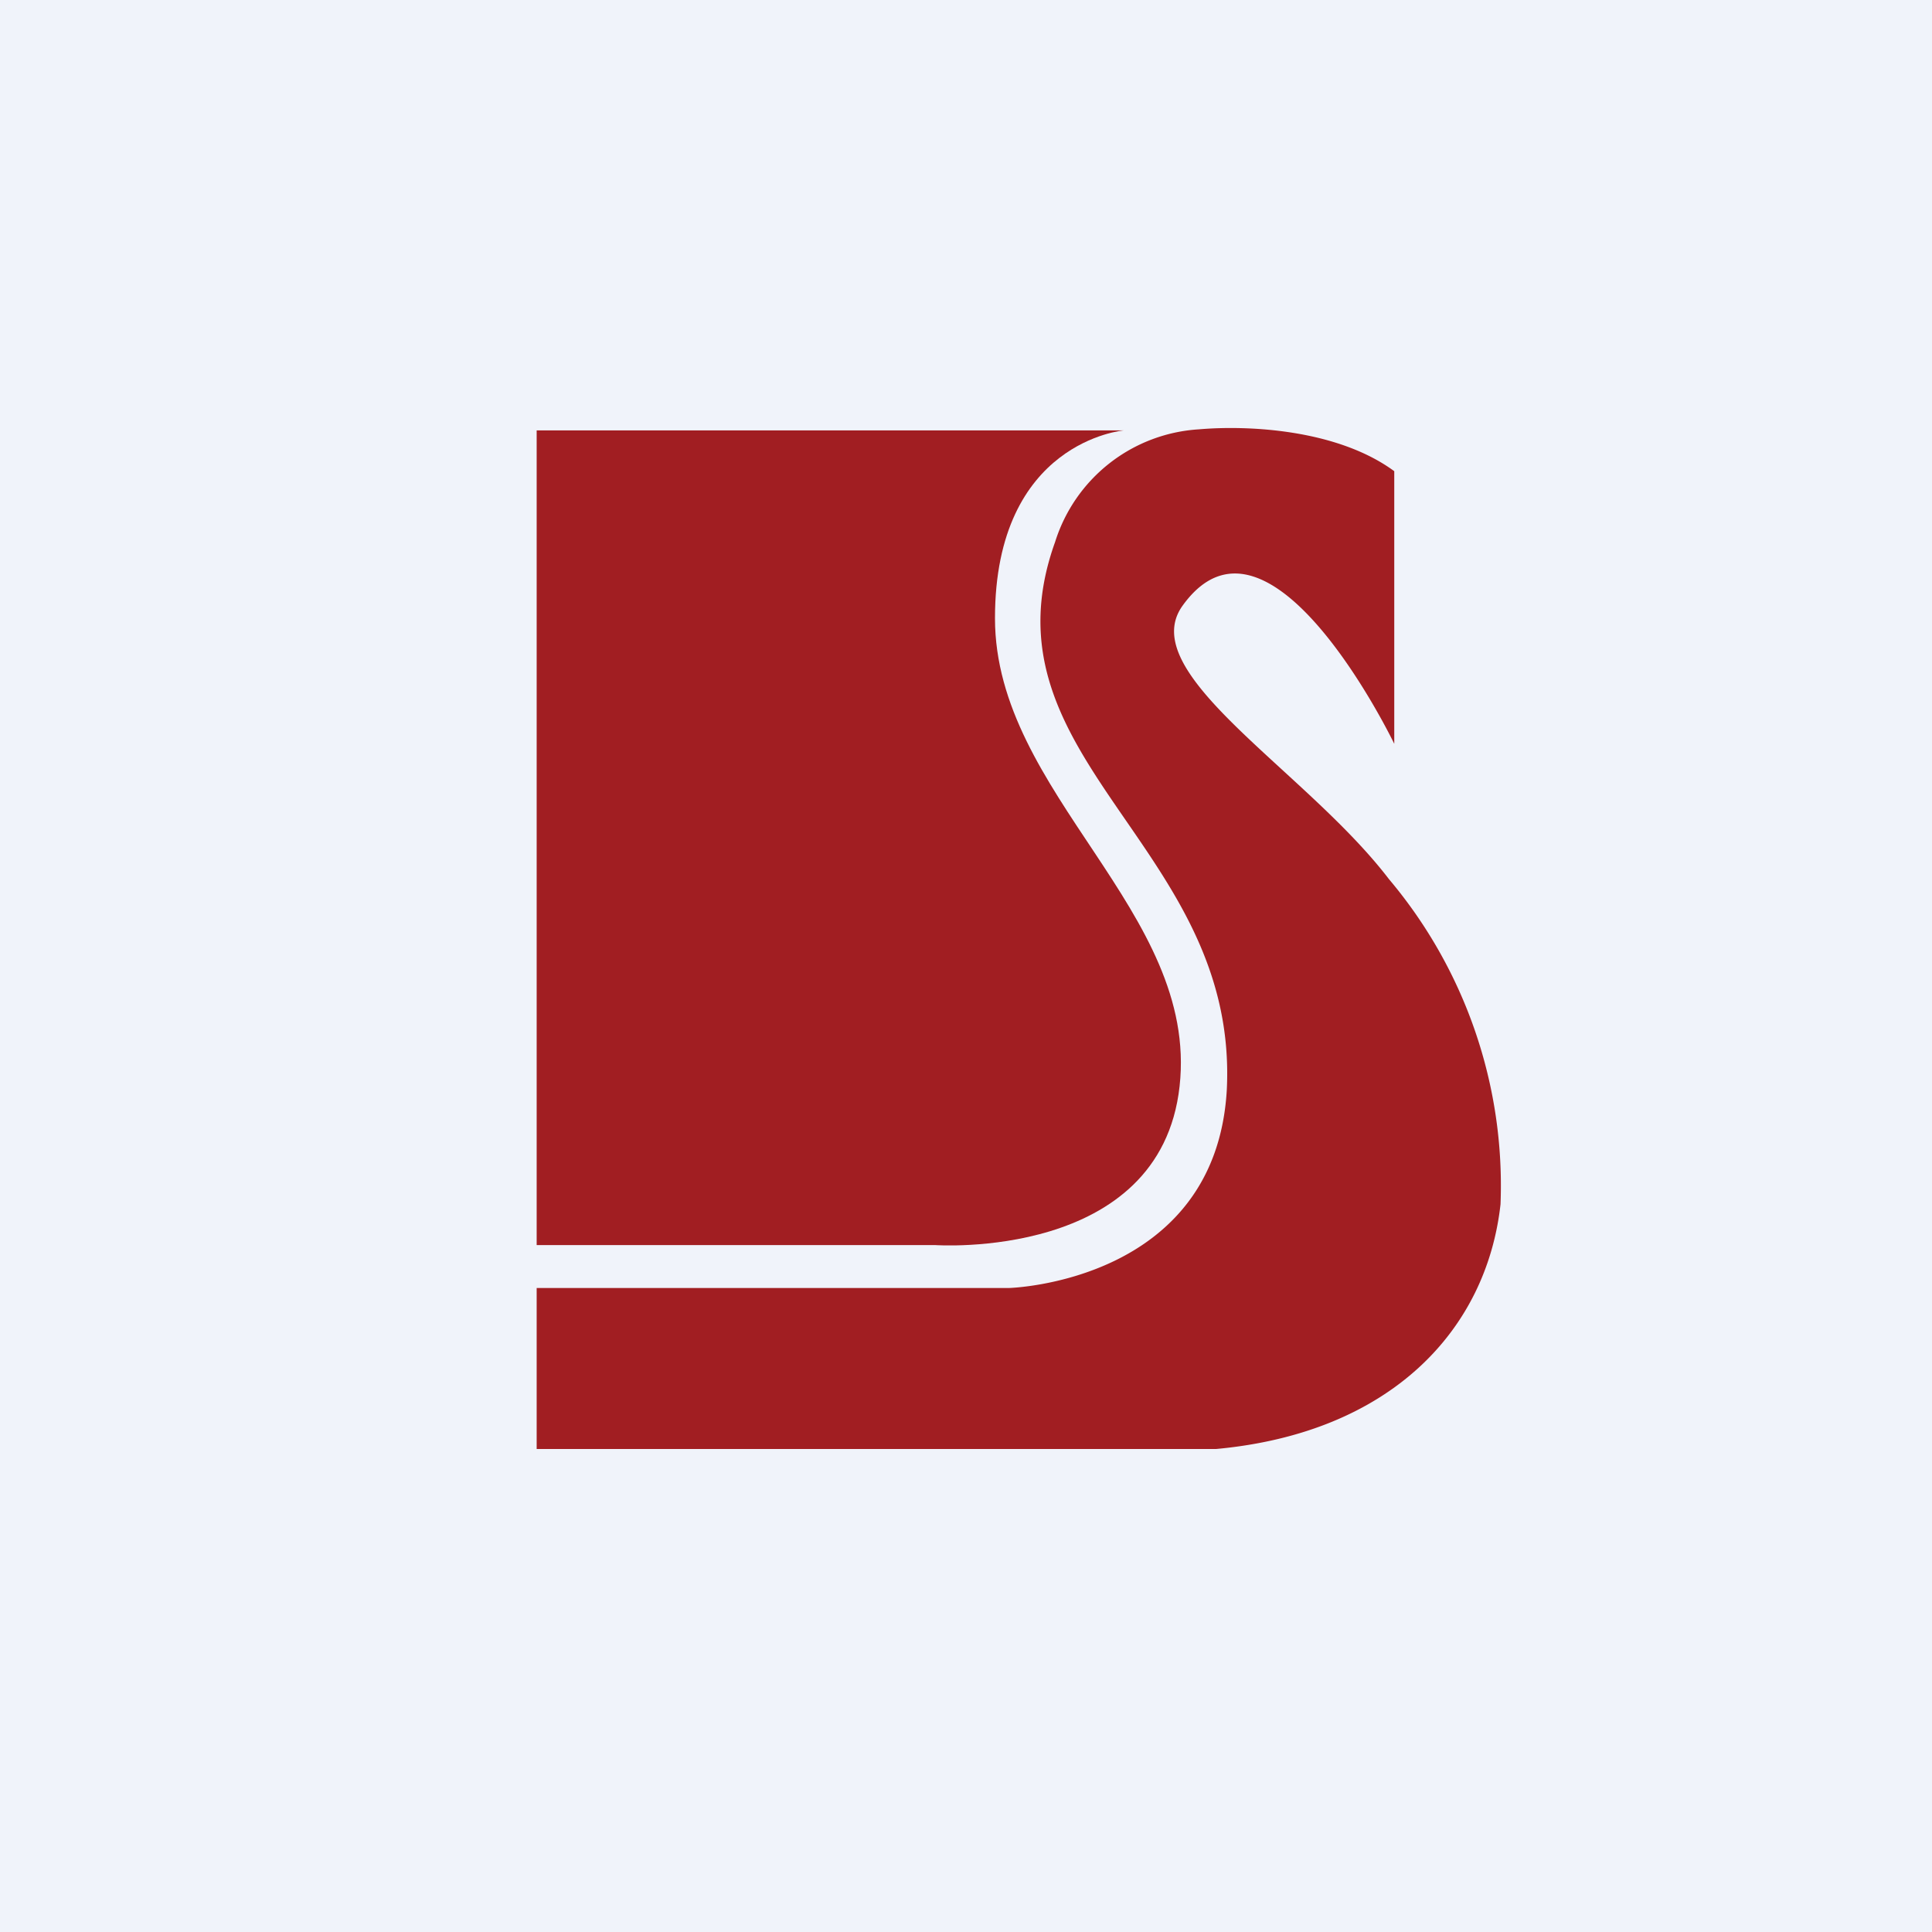
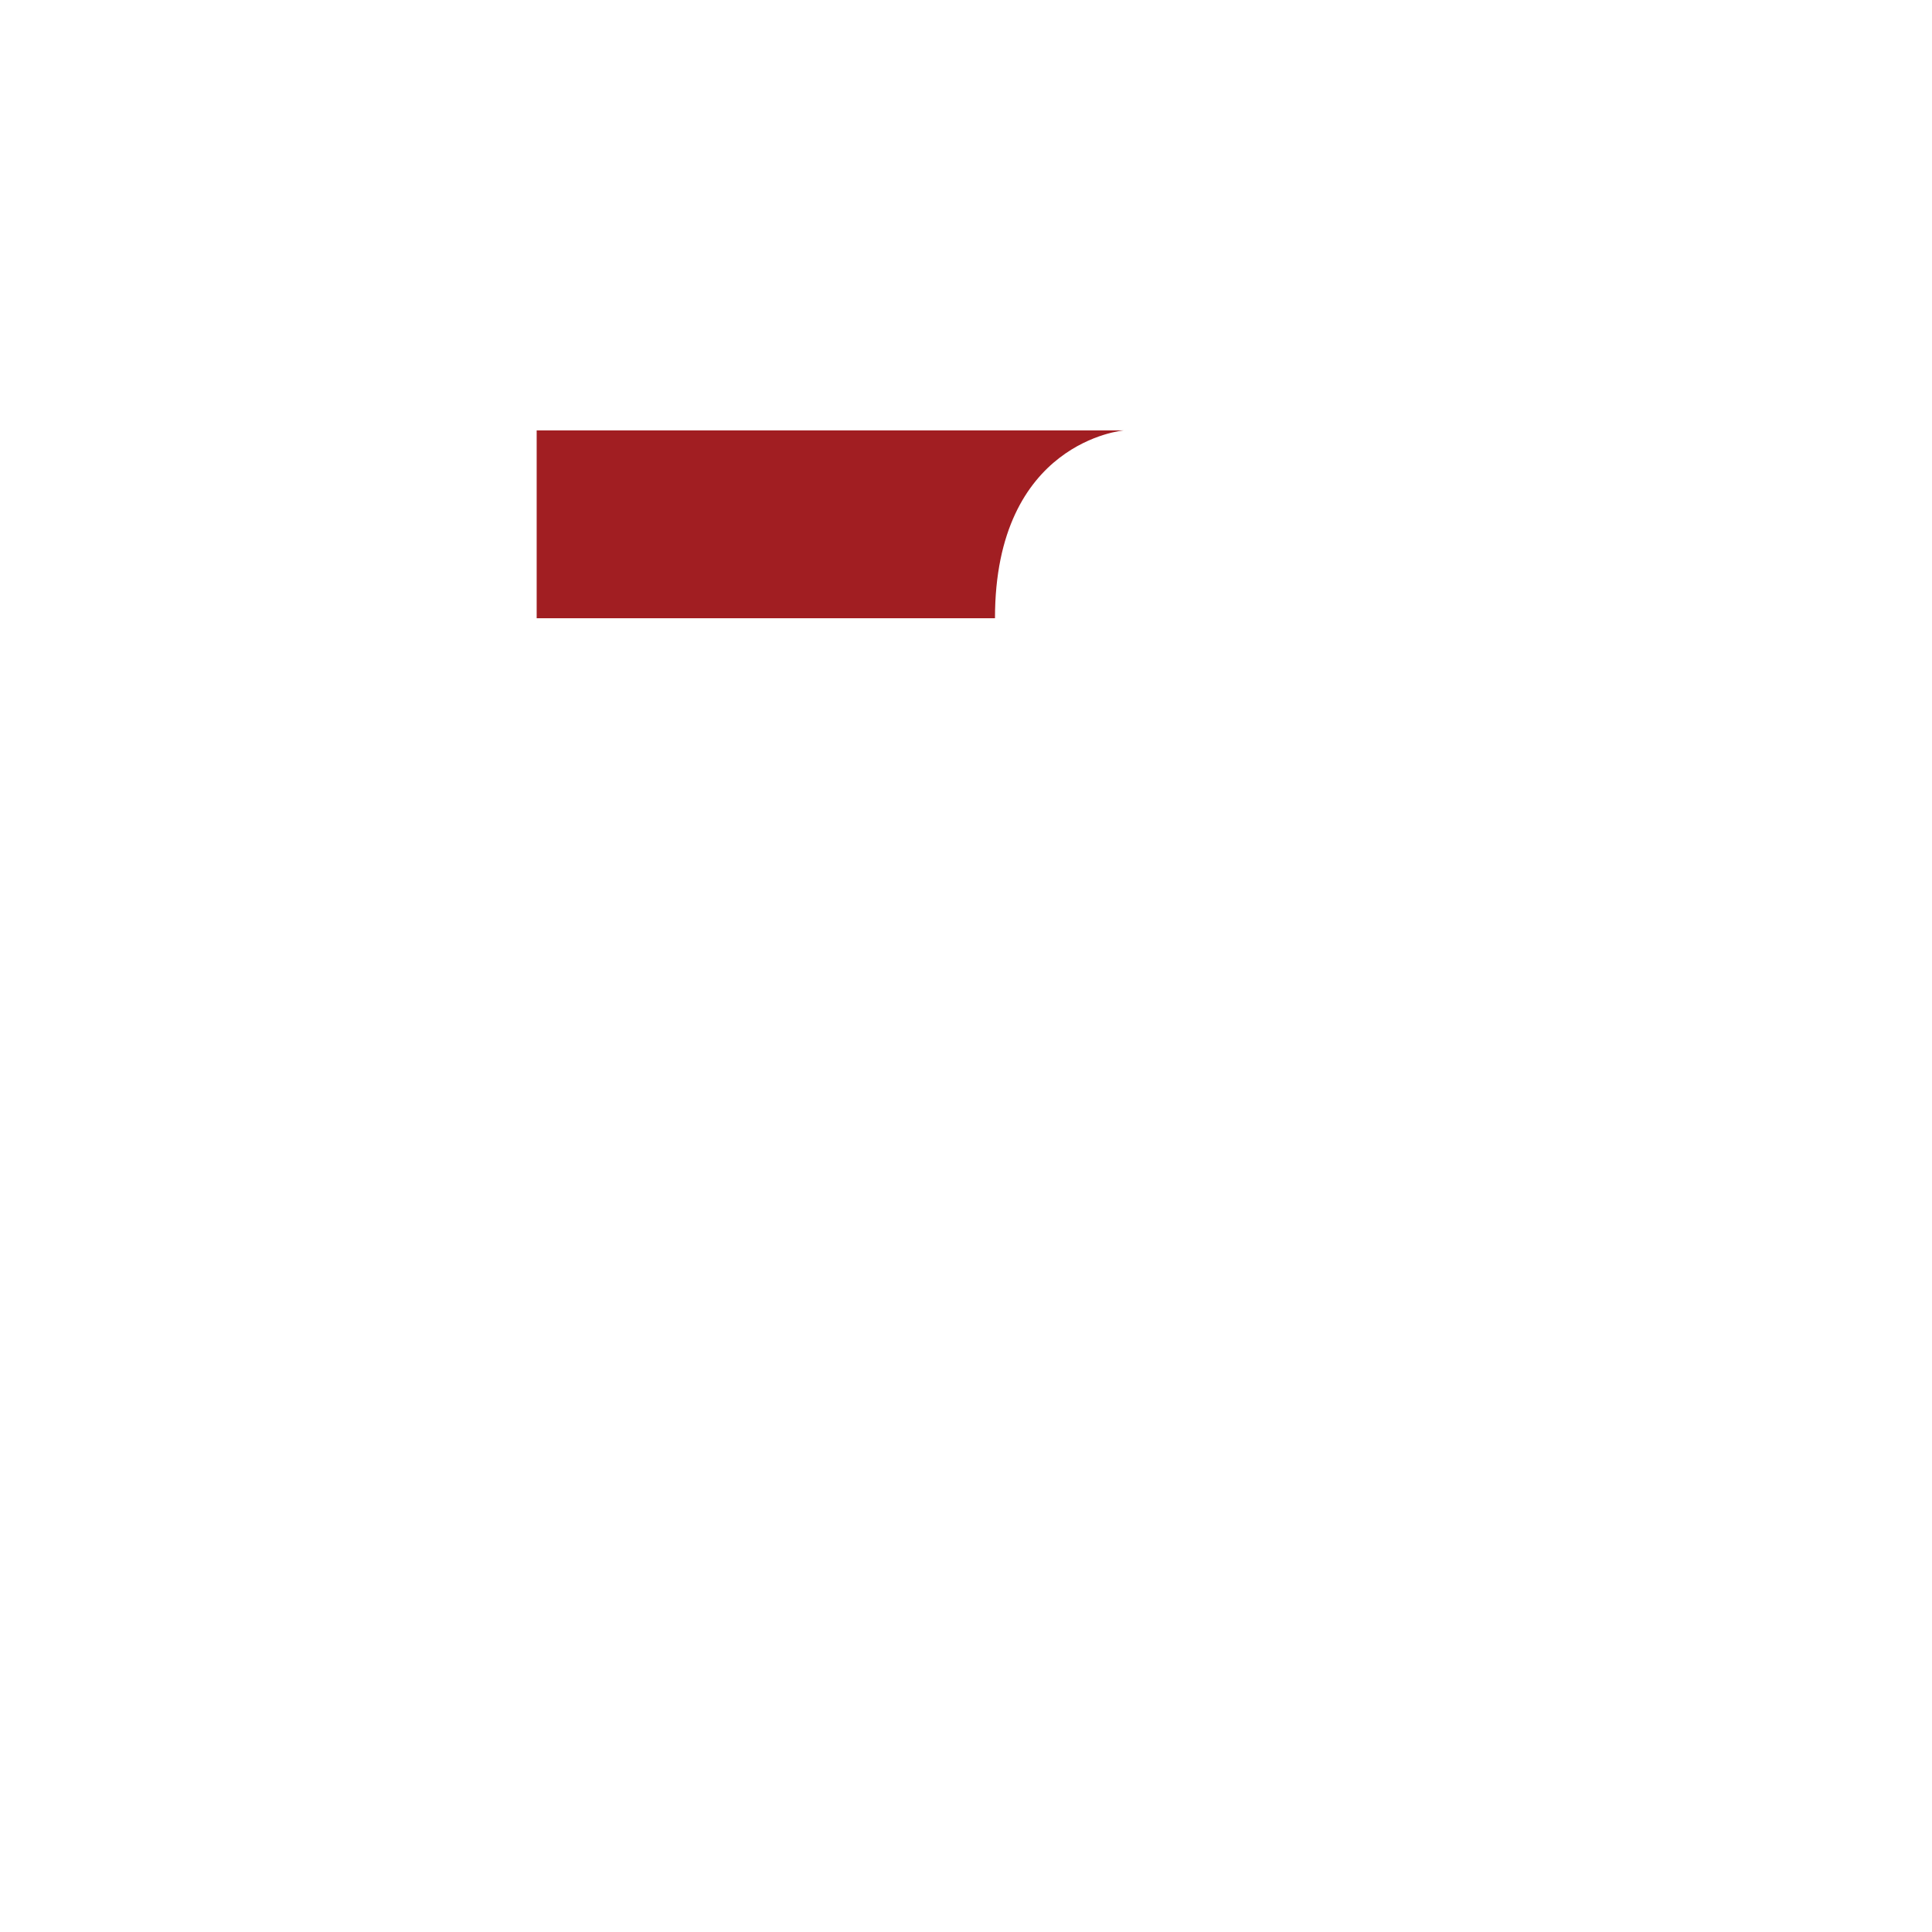
<svg xmlns="http://www.w3.org/2000/svg" width="18" height="18">
-   <path fill="#F0F3FA" d="M0 0h18v18H0z" />
-   <path d="M5 11.6V4.01h5.47s-1.2.1-1.2 1.75c0 1.64 1.9 2.73 1.72 4.36-.18 1.63-2.28 1.48-2.28 1.48H5z" fill="#A11E22" />
-   <path d="M12.99 4.4v2.53s-1.16-2.41-1.97-1.29c-.46.63 1.14 1.53 1.92 2.55a4.43 4.43 0 011.04 3.03c-.13 1.17-1.02 2.13-2.65 2.28H5V12h4.4s1.93-.05 2.03-1.85c.11-2.27-2.33-3.07-1.6-5.1A1.5 1.5 0 0111.17 4c.46-.04 1.29 0 1.82.39z" fill="#A11E22" />
+   <path d="M5 11.6V4.01h5.47s-1.2.1-1.2 1.75H5z" fill="#A11E22" />
</svg>